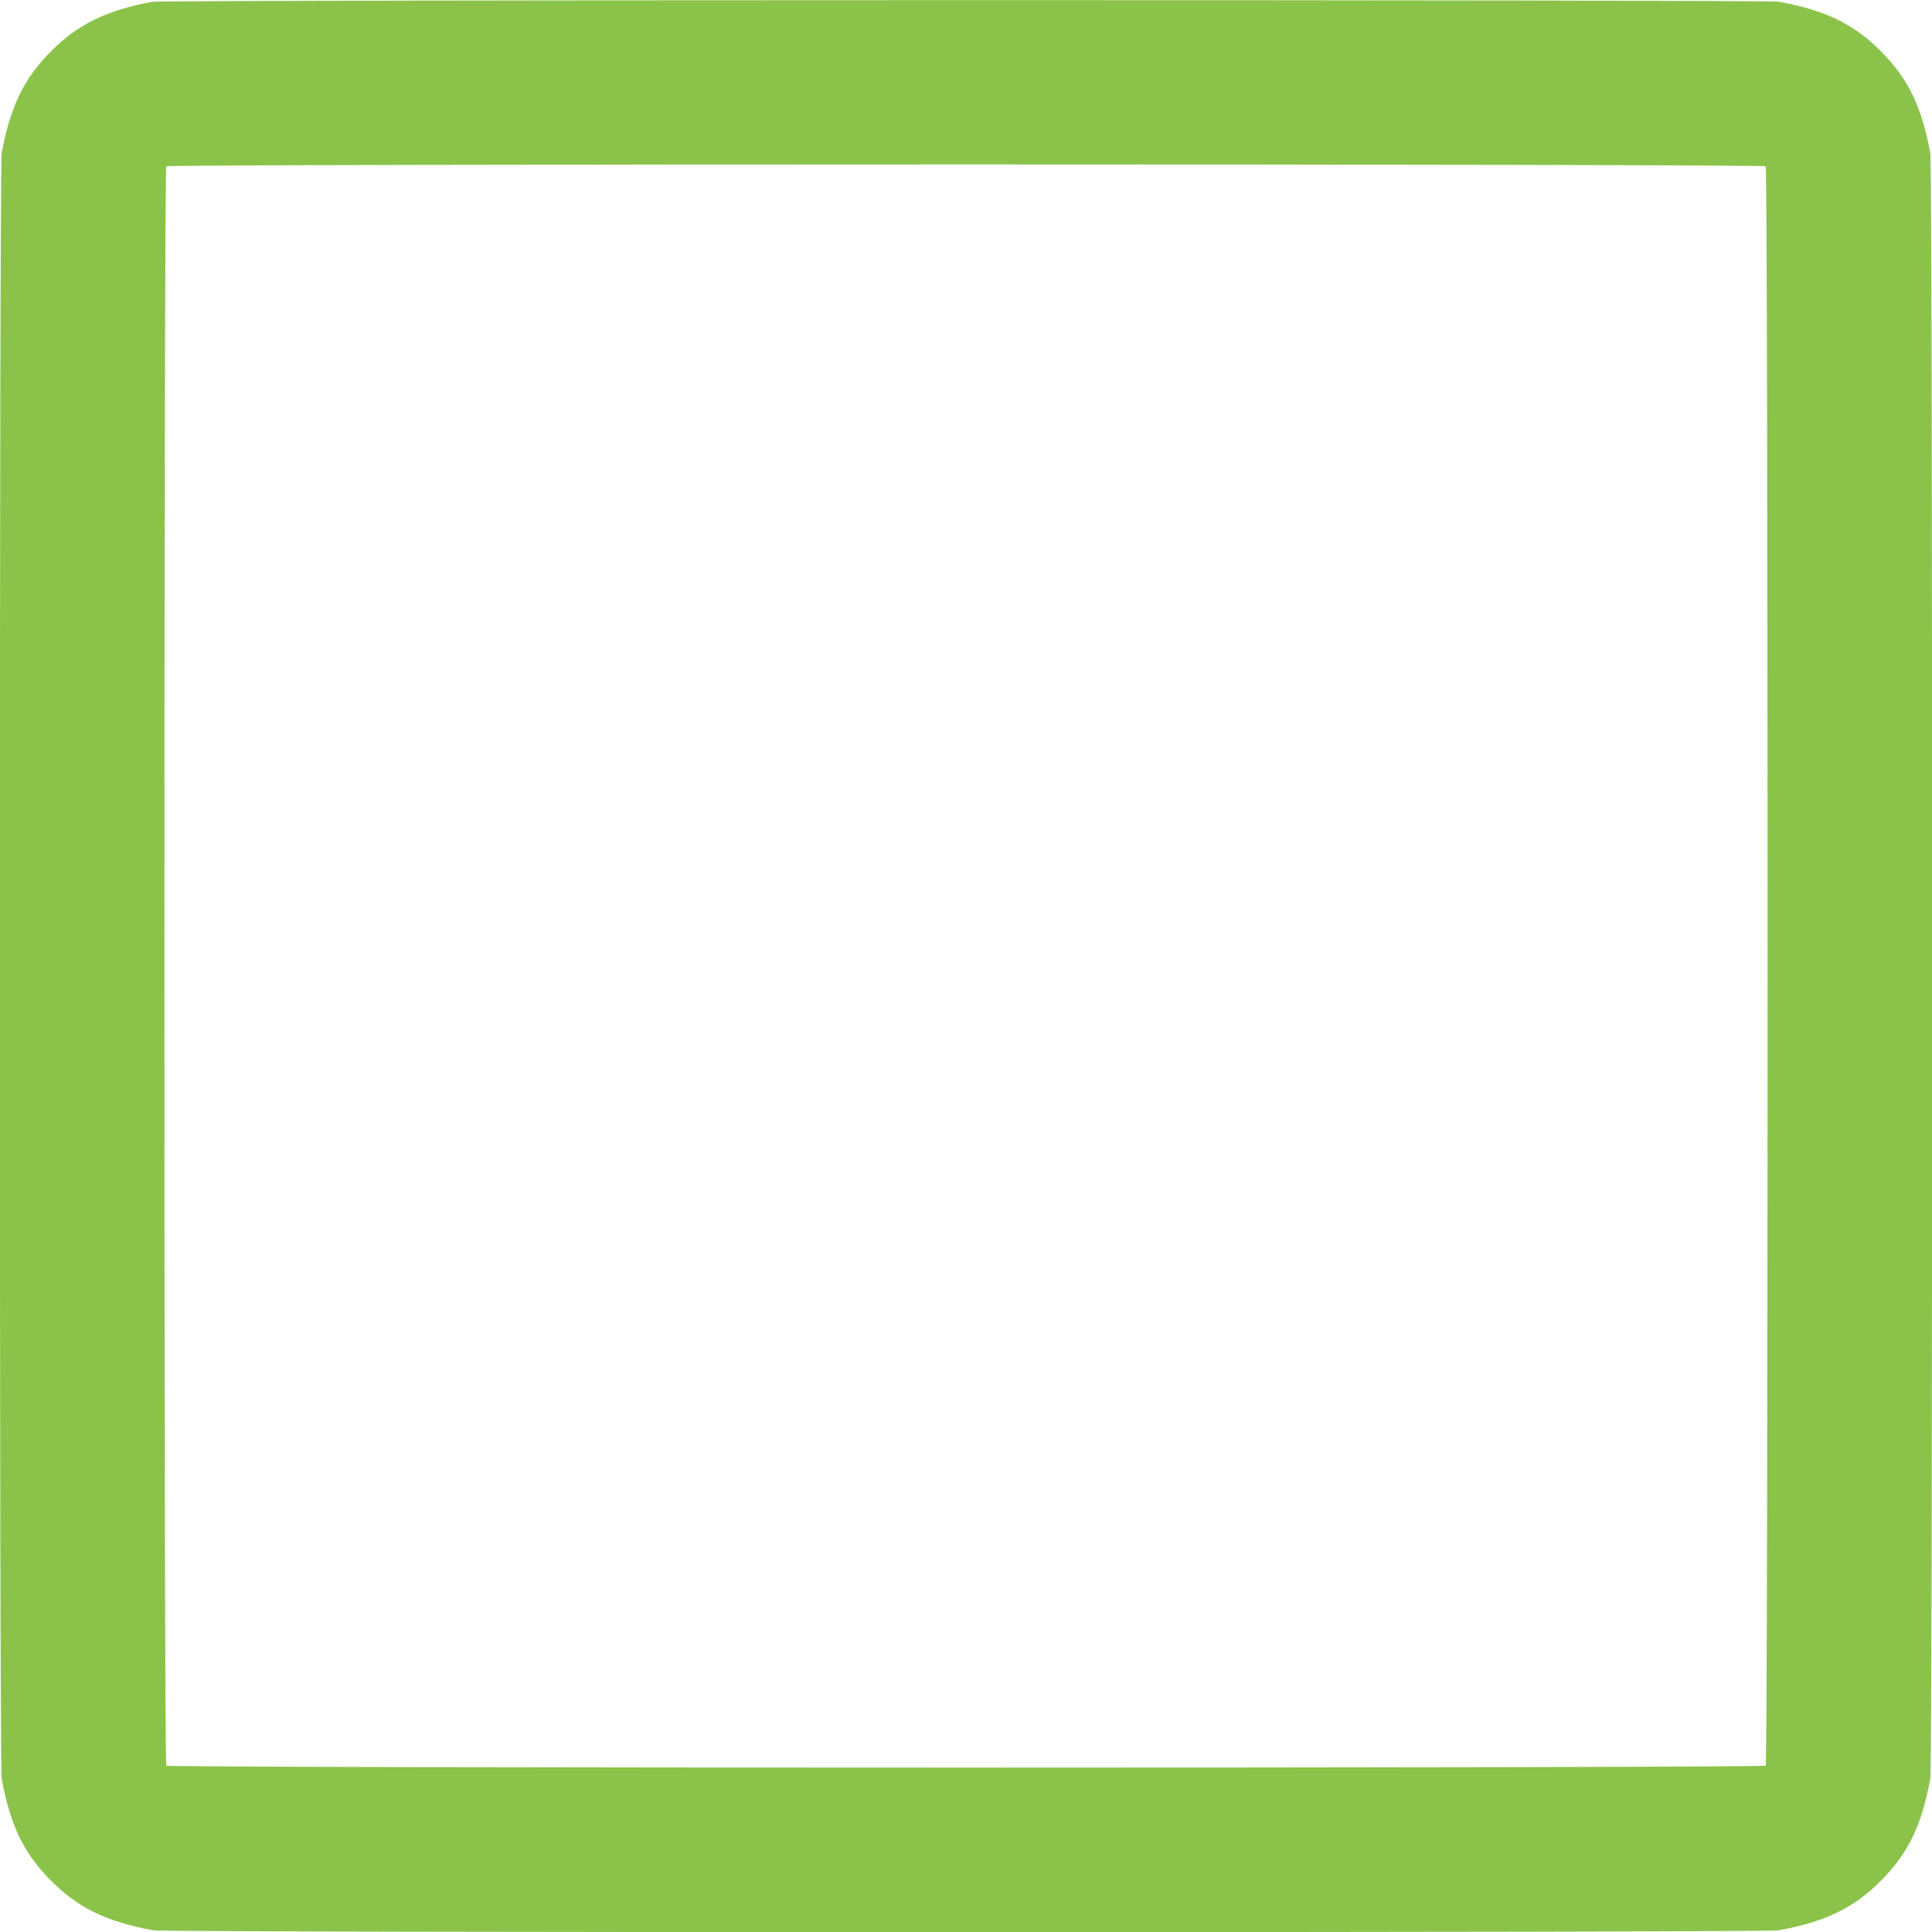
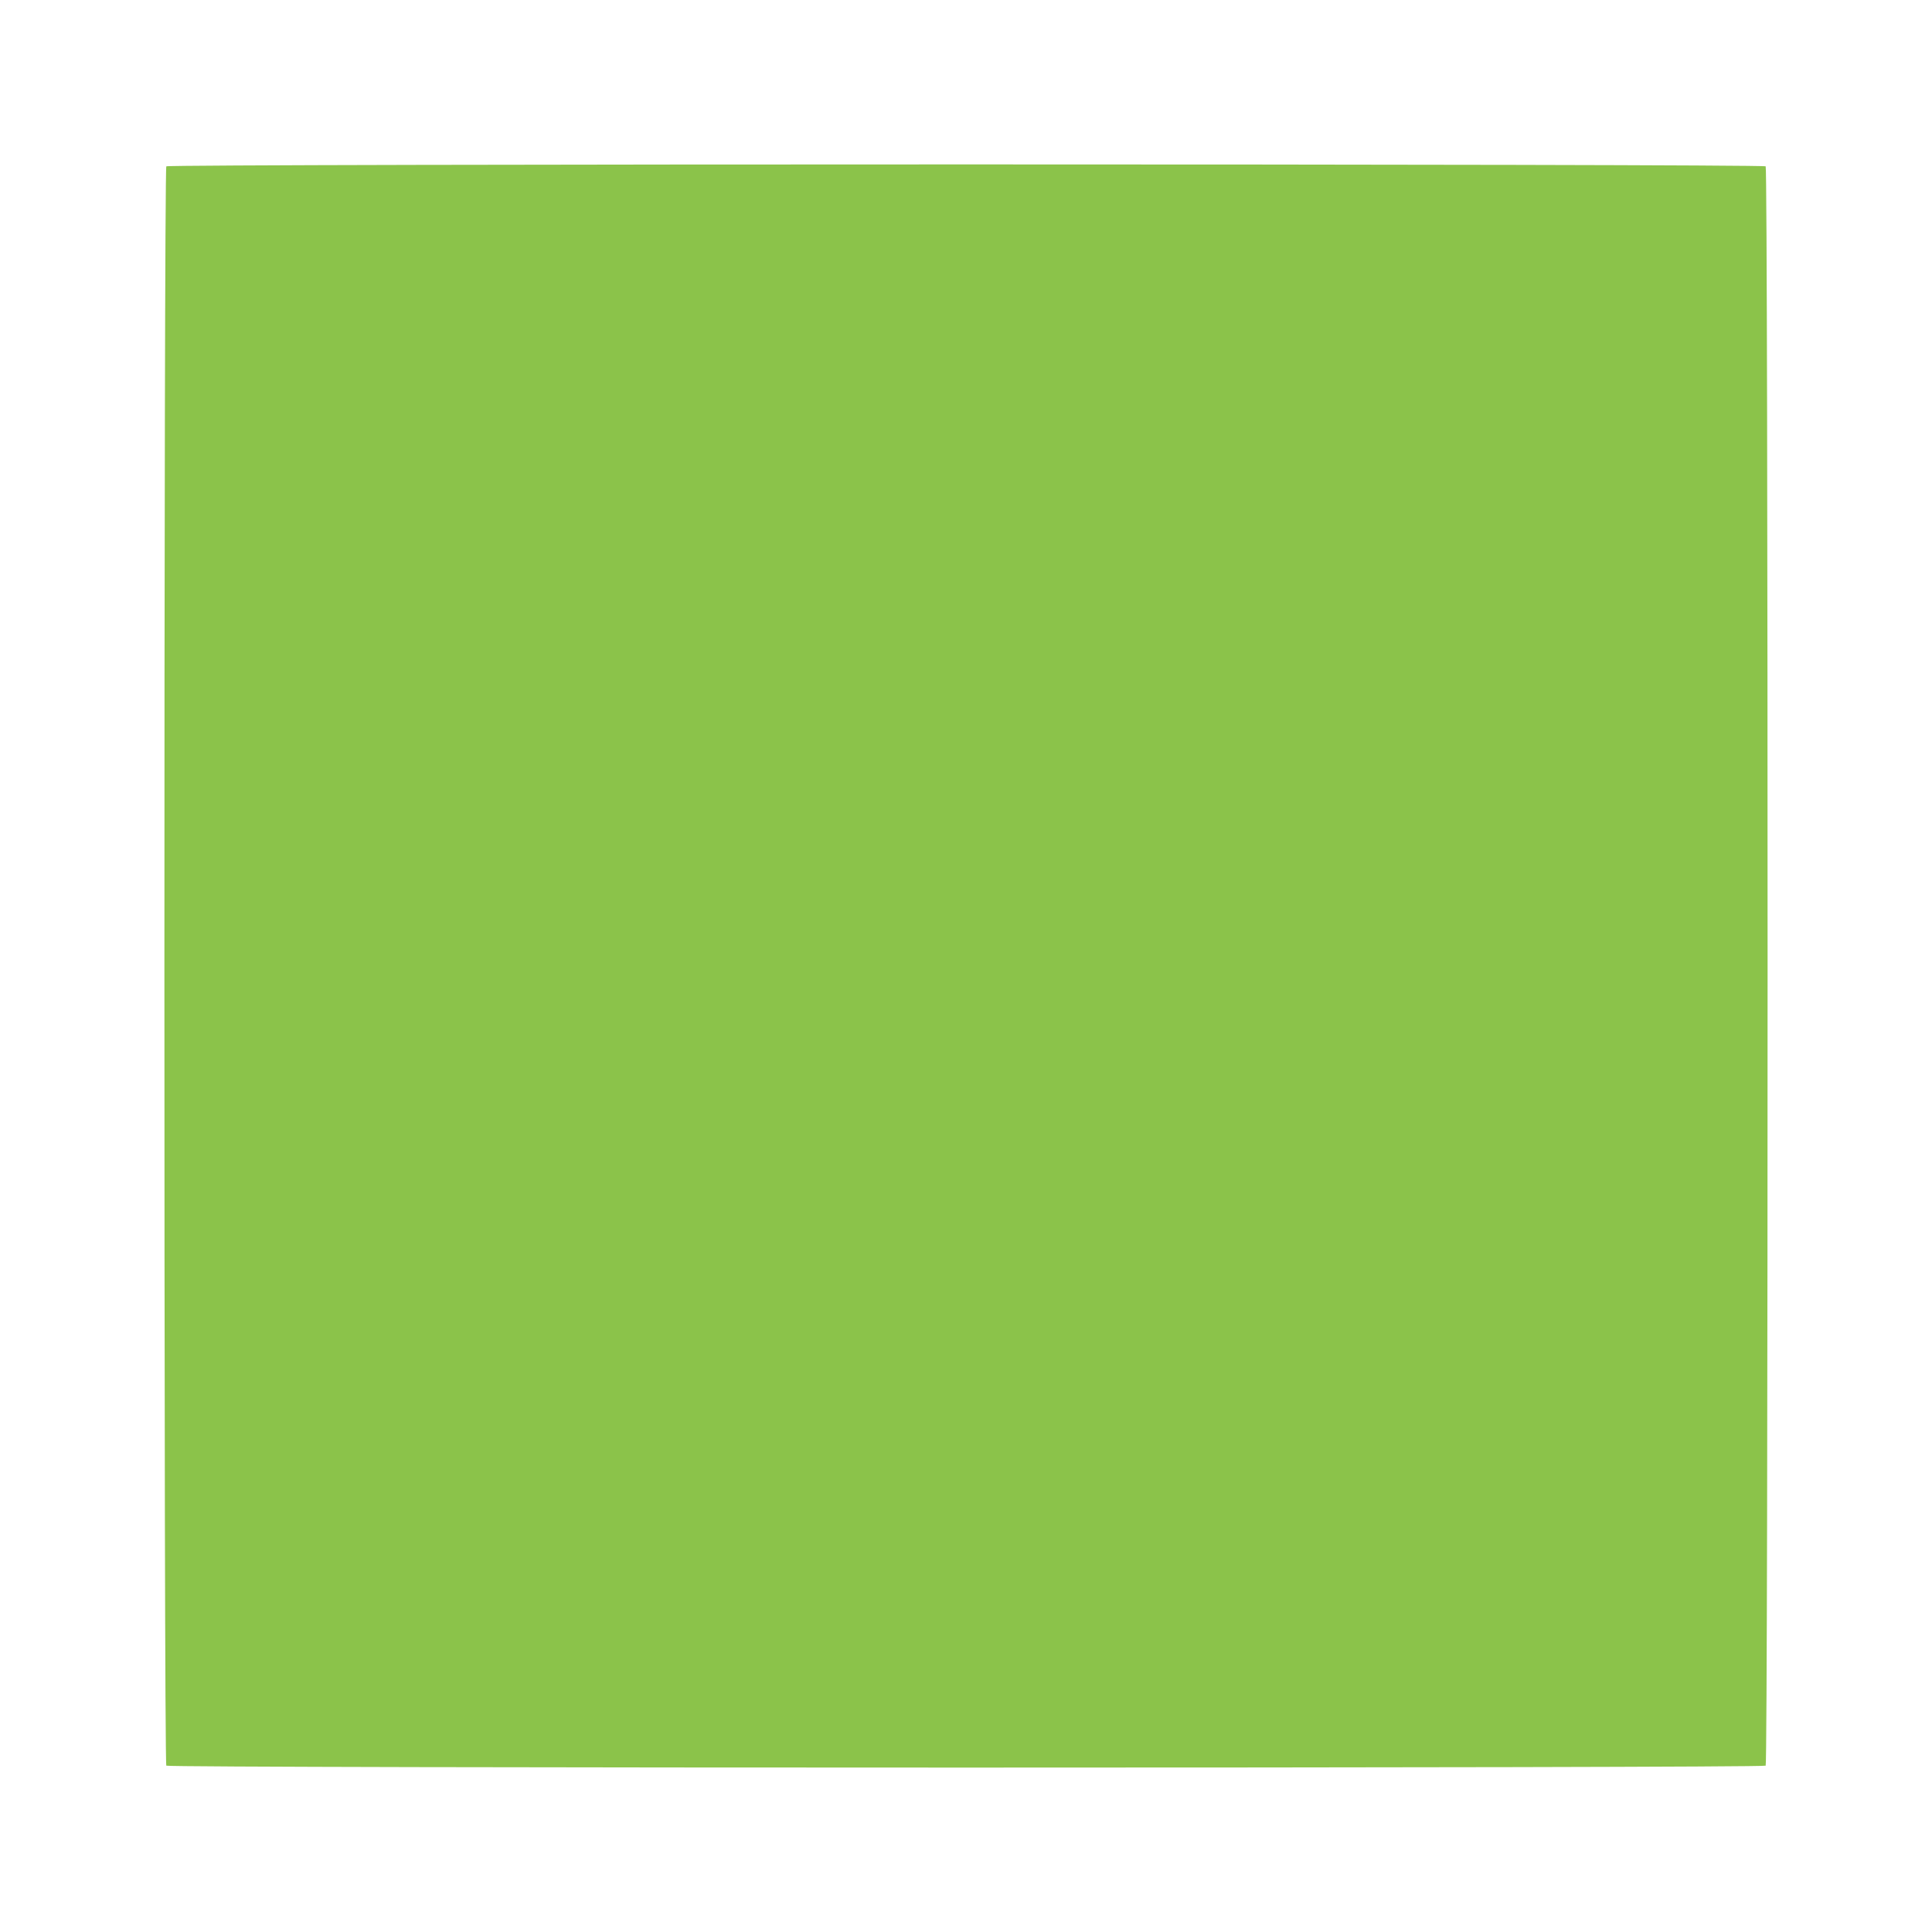
<svg xmlns="http://www.w3.org/2000/svg" version="1.0" width="1280pt" height="1280pt" viewBox="0 0 1280 1280" preserveAspectRatio="xMidYMid meet">
  <g transform="translate(0,1280) scale(0.1,-0.1)" fill="#8bc34a" stroke="none">
-     <path d="M1005 12788 c-304 -59 -489 -149 -666 -327 -180 -180 -271 -366 -328 -677 -16 -86 -16 -10682 0 -10768 57 -311 148 -497 328 -677 180 -180 366 -271 677 -328 86 -16 10682 -16 10768 0 311 58 498 148 677 328 182 183 270 366 328 677 16 86 16 10682 0 10768 -57 311 -148 497 -328 677 -180 180 -366 271 -677 328 -78 14 -10703 13 -10779 -1z m10693 -1090 c17 -17 17 -10579 0 -10596 -17 -17 -10579 -17 -10596 0 -17 17 -17 10579 0 10596 17 17 10579 17 10596 0z" />
+     <path d="M1005 12788 z m10693 -1090 c17 -17 17 -10579 0 -10596 -17 -17 -10579 -17 -10596 0 -17 17 -17 10579 0 10596 17 17 10579 17 10596 0z" />
  </g>
</svg>